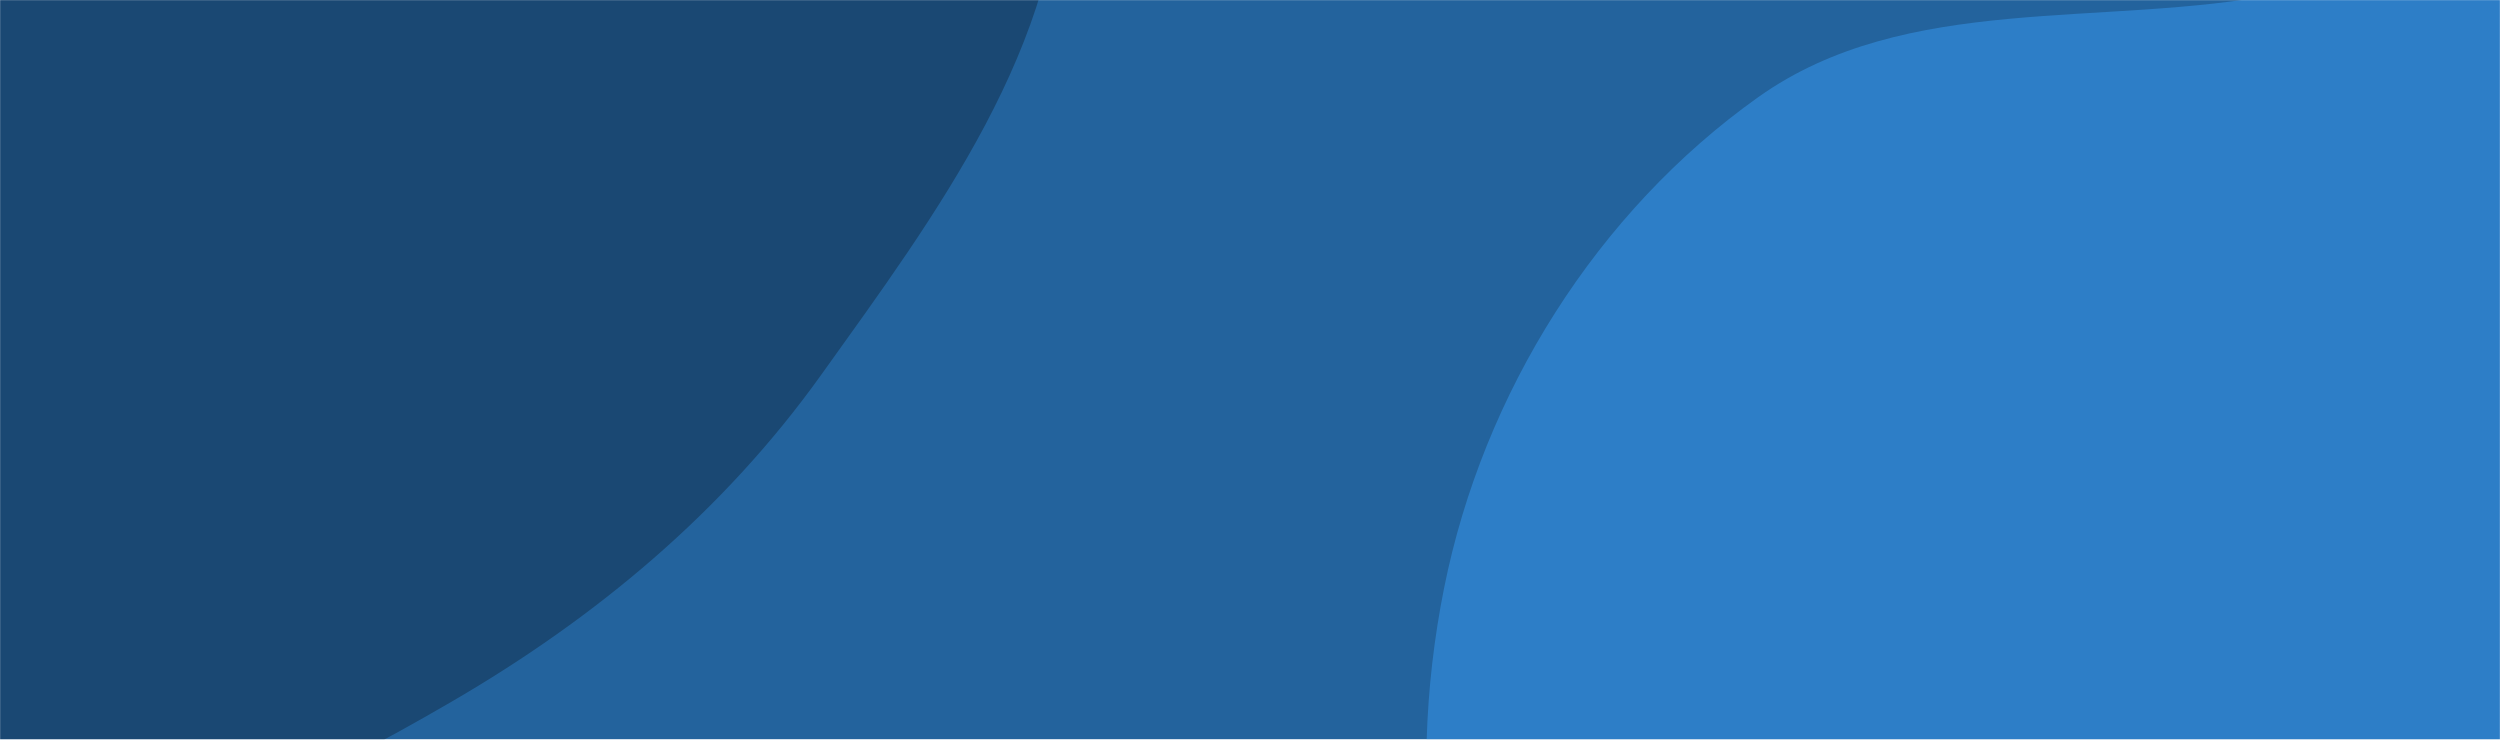
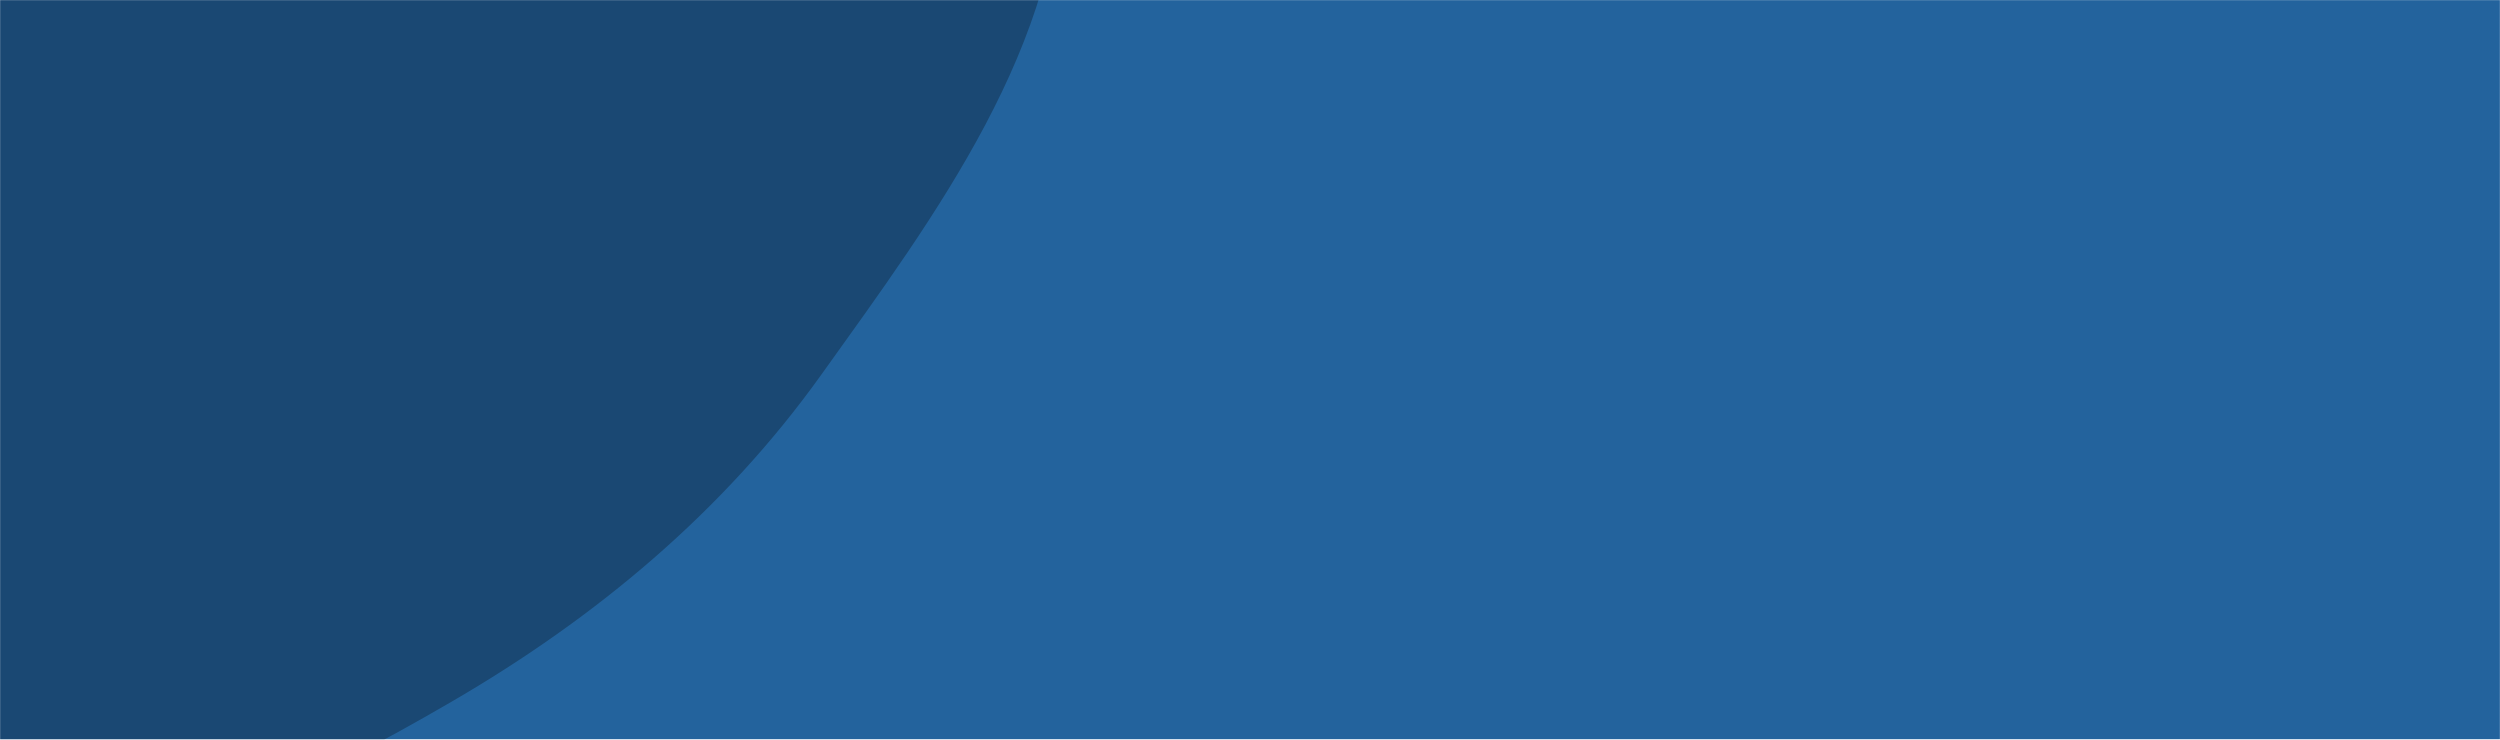
<svg xmlns="http://www.w3.org/2000/svg" version="1.1" width="1920" height="568" preserveAspectRatio="none" viewBox="0 0 1920 568">
  <g mask="url(&quot;#SvgjsMask1015&quot;)" fill="none">
    <rect width="1920" height="568" x="0" y="0" fill="rgba(35, 99, 157, 1)" />
-     <path d="M0,654.224C124.13,658.705,239.05,601.483,346.46,539.102C458.024,474.309,555.49,392.88,630.602,287.986C718.948,164.611,816.492,34.339,816.568,-117.405C816.648,-276.546,728.487,-420.981,631.022,-546.784C529.534,-677.779,414.351,-833.4,249.421,-849.451C84.36,-865.514,-26.125,-677.375,-183.835,-626.084C-334.538,-577.071,-517.19,-652.727,-644.719,-558.652C-777.966,-460.358,-870.178,-289.712,-864.132,-124.243C-858.223,37.496,-717.785,156.191,-614.062,280.433C-533.911,376.439,-437.577,449.625,-330.748,514.654C-226.42,578.161,-122.057,649.818,0,654.224" fill="#1a4873" />
-     <path d="M1920 1380.039C2070.497 1394.685 2201.685 1285.899 2326.722 1200.871 2448.925 1117.771 2590.612 1035.397 2634.379 894.246 2677.224 756.066 2583.604 618.232 2551.09 477.263 2521.753 350.07 2534.496 208.14 2452.672 106.437 2369.833 3.473 2238.772-52.405 2108.26-73.153 1986.302-92.541 1872.964-28.609 1751.755-4.991 1615.147 21.628 1463.949-6.081 1350.477 74.506 1226.328 162.676 1139.043 302.11 1109.11 451.412 1078.425 604.465 1097.304 774.345 1184.168 904.043 1267.028 1027.763 1436.133 1045.493 1561.158 1126.37 1686.693 1207.576 1771.192 1365.558 1920 1380.039" fill="#2d7ec7" />
+     <path d="M0,654.224C124.13,658.705,239.05,601.483,346.46,539.102C458.024,474.309,555.49,392.88,630.602,287.986C718.948,164.611,816.492,34.339,816.568,-117.405C816.648,-276.546,728.487,-420.981,631.022,-546.784C529.534,-677.779,414.351,-833.4,249.421,-849.451C84.36,-865.514,-26.125,-677.375,-183.835,-626.084C-334.538,-577.071,-517.19,-652.727,-644.719,-558.652C-777.966,-460.358,-870.178,-289.712,-864.132,-124.243C-533.911,376.439,-437.577,449.625,-330.748,514.654C-226.42,578.161,-122.057,649.818,0,654.224" fill="#1a4873" />
  </g>
  <defs>
    <mask id="SvgjsMask1015">
      <rect width="1920" height="568" fill="#ffffff" />
    </mask>
  </defs>
</svg>